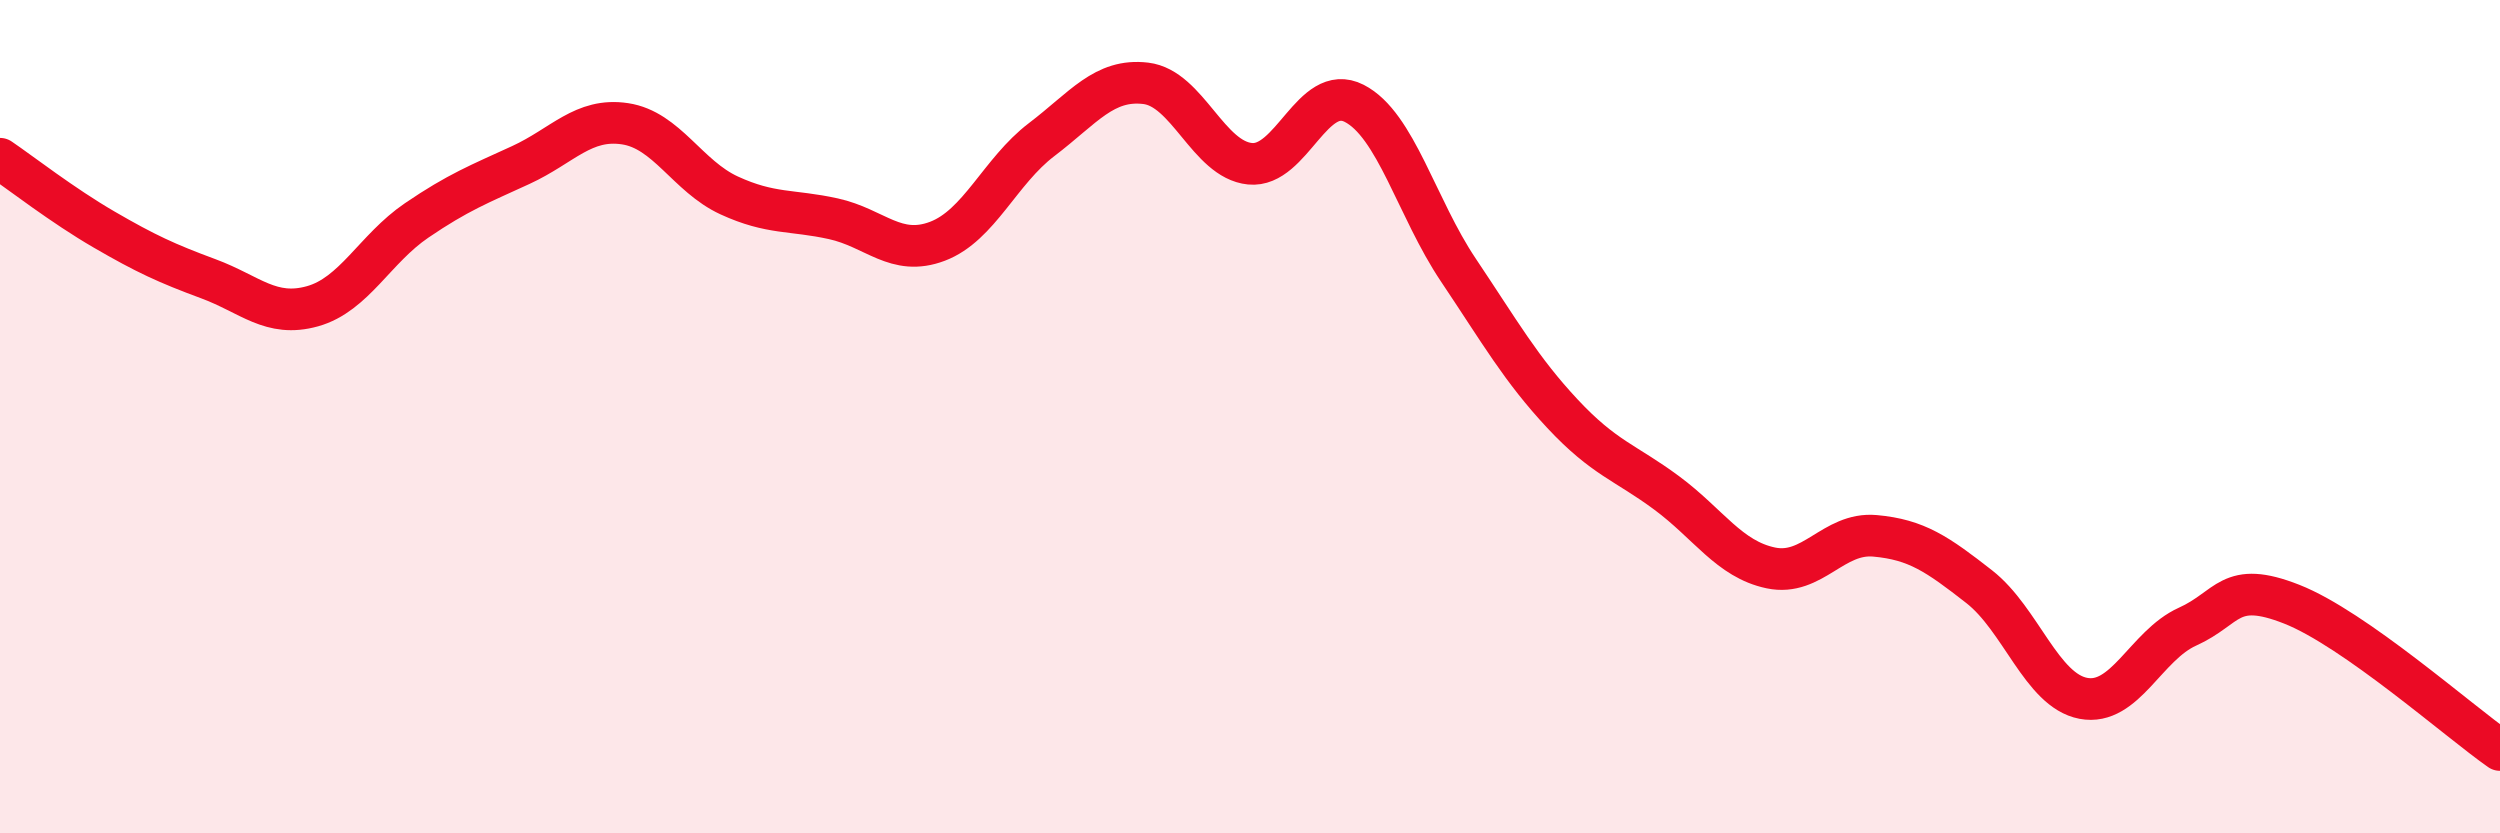
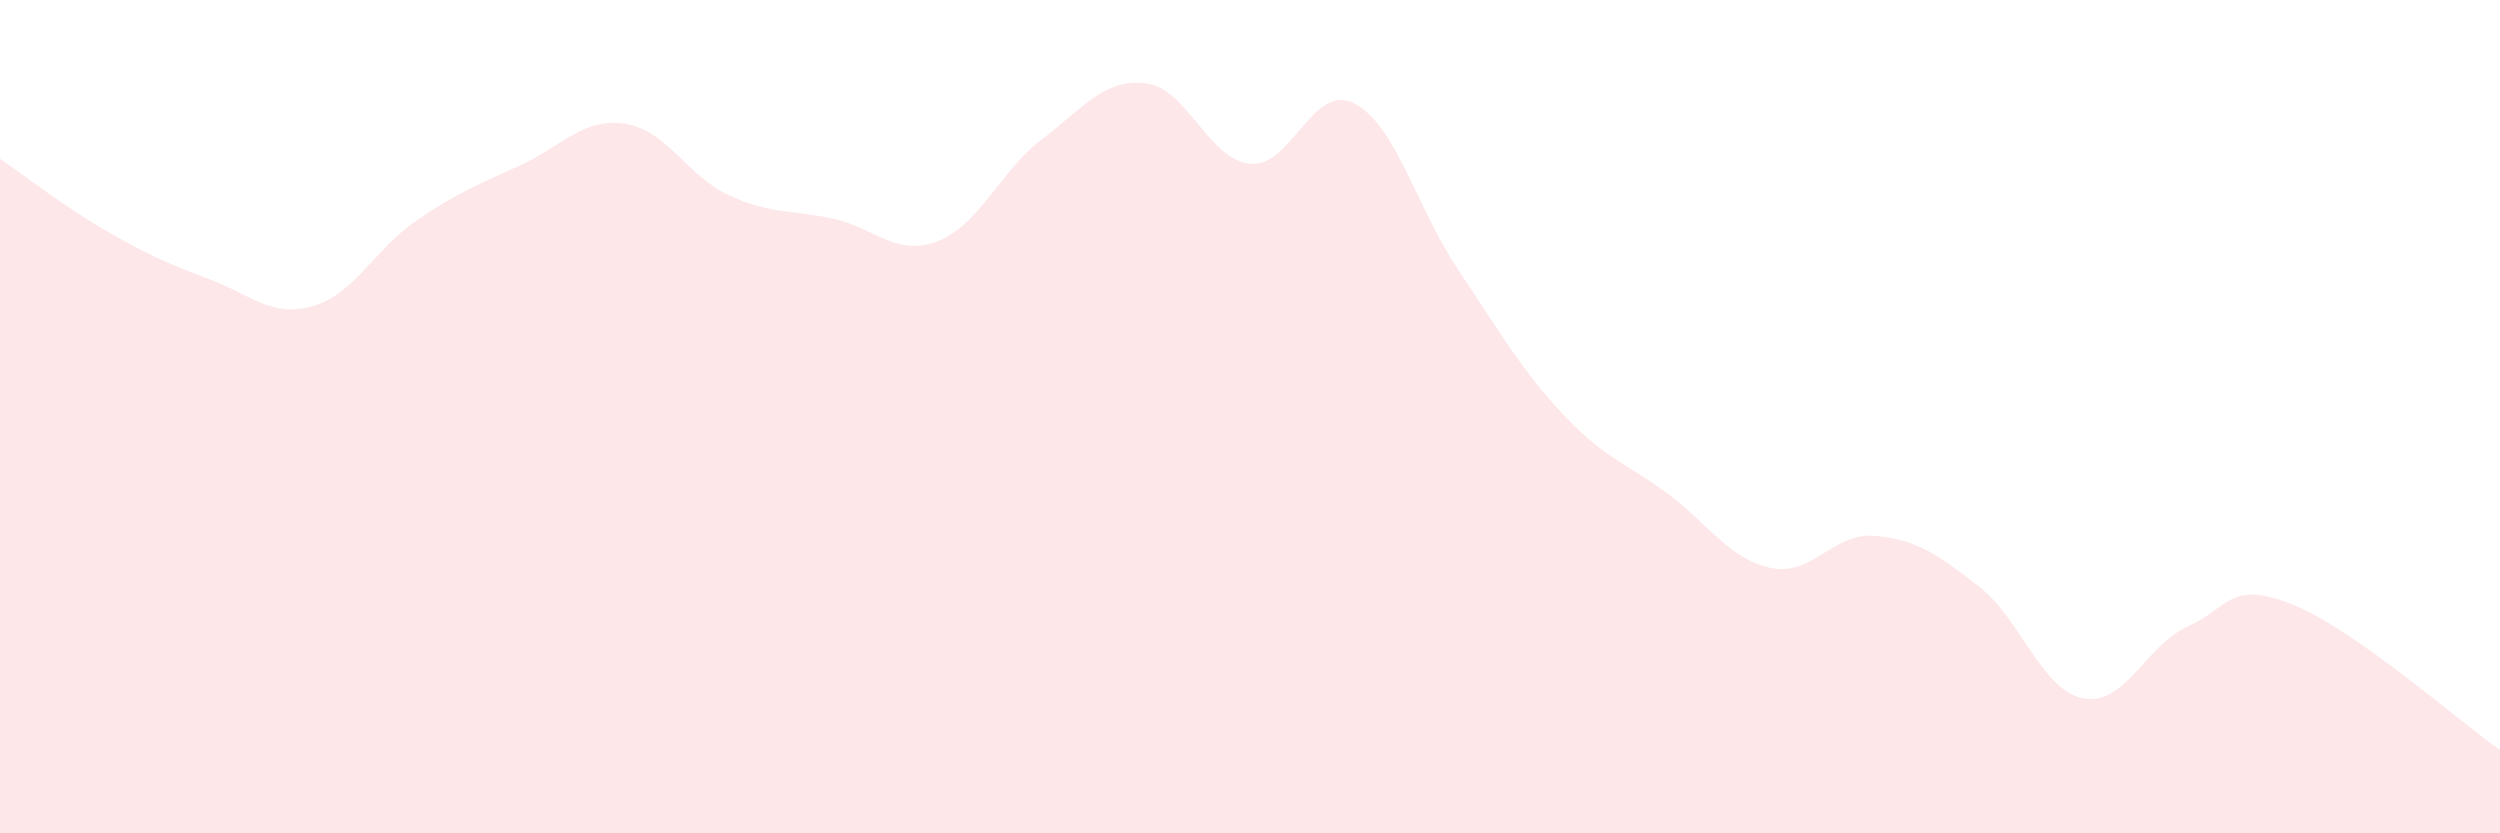
<svg xmlns="http://www.w3.org/2000/svg" width="60" height="20" viewBox="0 0 60 20">
  <path d="M 0,3.81 C 0.5,4.15 1.5,4.93 2.5,5.51 C 3.5,6.09 4,6.32 5,6.69 C 6,7.06 6.5,7.63 7.5,7.35 C 8.5,7.07 9,5.97 10,5.29 C 11,4.61 11.5,4.42 12.5,3.96 C 13.5,3.5 14,2.82 15,2.97 C 16,3.12 16.5,4.23 17.5,4.69 C 18.5,5.15 19,5.03 20,5.25 C 21,5.47 21.5,6.17 22.5,5.79 C 23.5,5.41 24,4.11 25,3.35 C 26,2.59 26.5,1.88 27.5,2 C 28.5,2.12 29,3.83 30,3.93 C 31,4.03 31.5,1.97 32.5,2.48 C 33.5,2.99 34,4.99 35,6.48 C 36,7.97 36.5,8.86 37.5,9.93 C 38.5,11 39,11.09 40,11.83 C 41,12.57 41.5,13.42 42.5,13.63 C 43.5,13.84 44,12.77 45,12.86 C 46,12.95 46.5,13.3 47.5,14.08 C 48.5,14.86 49,16.57 50,16.76 C 51,16.95 51.5,15.49 52.5,15.04 C 53.5,14.59 53.5,13.91 55,14.5 C 56.5,15.09 59,17.3 60,18L60 20L0 20Z" fill="#EB0A25" opacity="0.1" stroke-linecap="round" stroke-linejoin="round" />
-   <path d="M 0,3.81 C 0.5,4.15 1.5,4.93 2.5,5.51 C 3.5,6.09 4,6.32 5,6.69 C 6,7.06 6.5,7.63 7.5,7.35 C 8.5,7.07 9,5.97 10,5.29 C 11,4.61 11.5,4.42 12.5,3.96 C 13.5,3.5 14,2.82 15,2.97 C 16,3.12 16.5,4.23 17.5,4.69 C 18.5,5.15 19,5.03 20,5.25 C 21,5.47 21.5,6.17 22.5,5.79 C 23.5,5.41 24,4.11 25,3.35 C 26,2.59 26.5,1.88 27.5,2 C 28.5,2.12 29,3.83 30,3.93 C 31,4.03 31.5,1.97 32.5,2.48 C 33.5,2.99 34,4.99 35,6.48 C 36,7.97 36.5,8.86 37.5,9.93 C 38.5,11 39,11.09 40,11.83 C 41,12.57 41.5,13.42 42.5,13.63 C 43.5,13.84 44,12.77 45,12.86 C 46,12.95 46.5,13.3 47.5,14.08 C 48.5,14.86 49,16.57 50,16.76 C 51,16.95 51.5,15.49 52.5,15.04 C 53.5,14.59 53.5,13.91 55,14.5 C 56.5,15.09 59,17.3 60,18" stroke="#EB0A25" stroke-width="1" fill="none" stroke-linecap="round" stroke-linejoin="round" />
</svg>